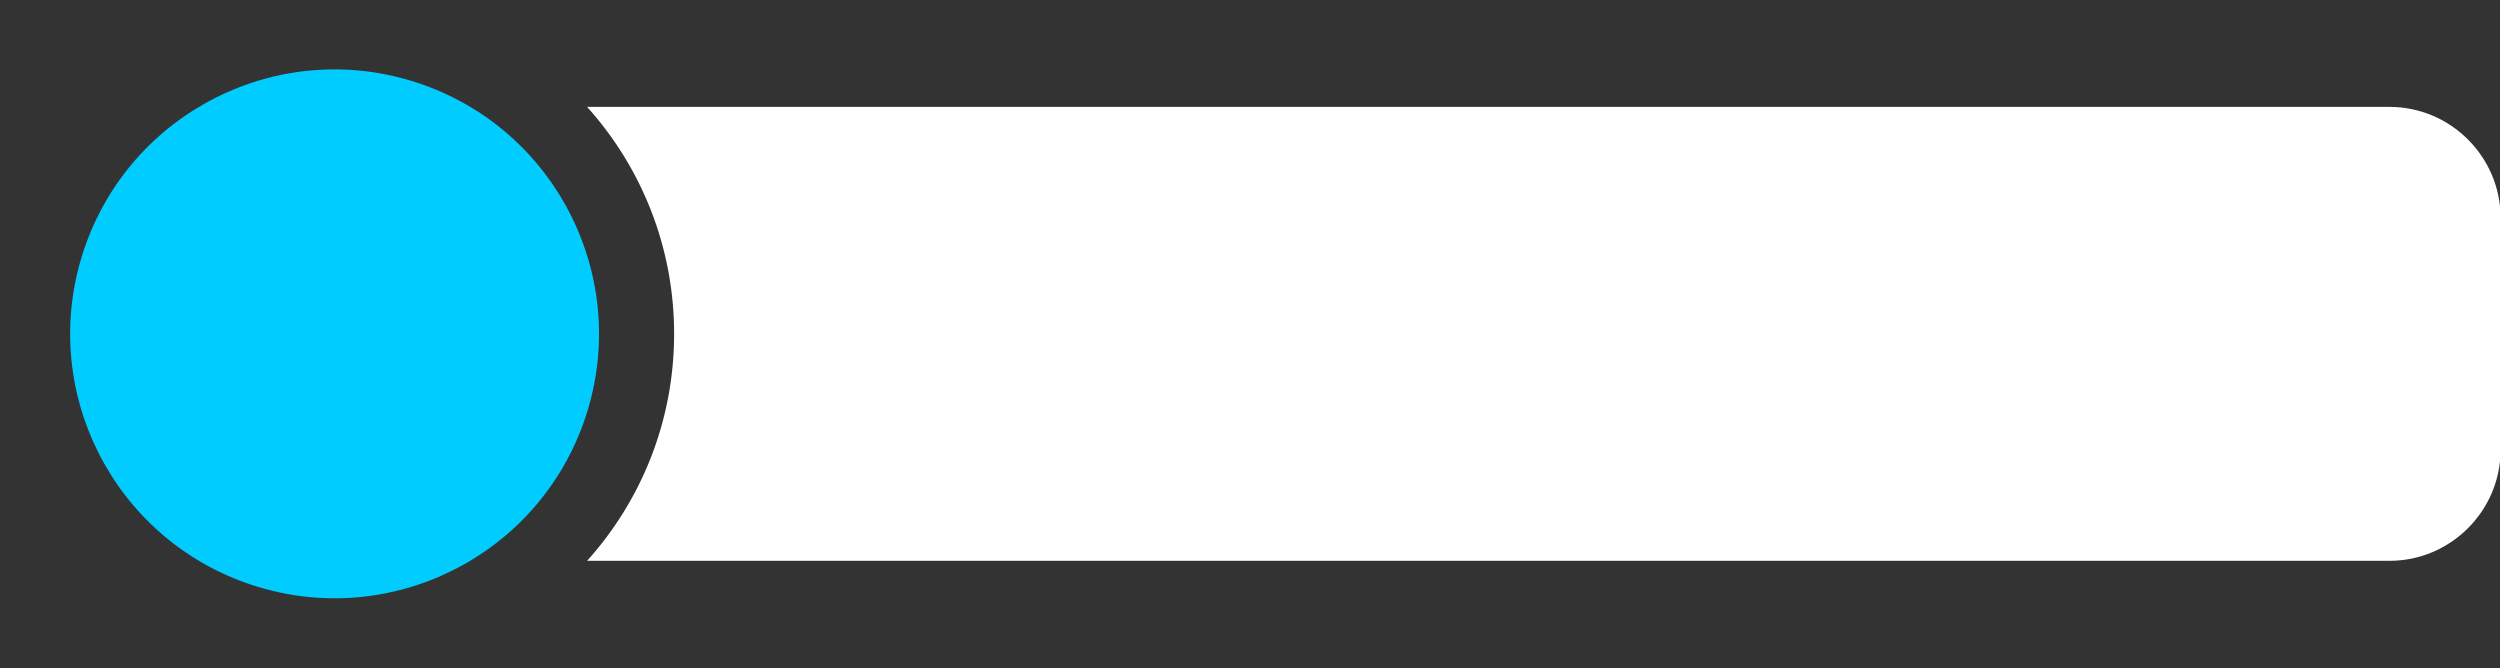
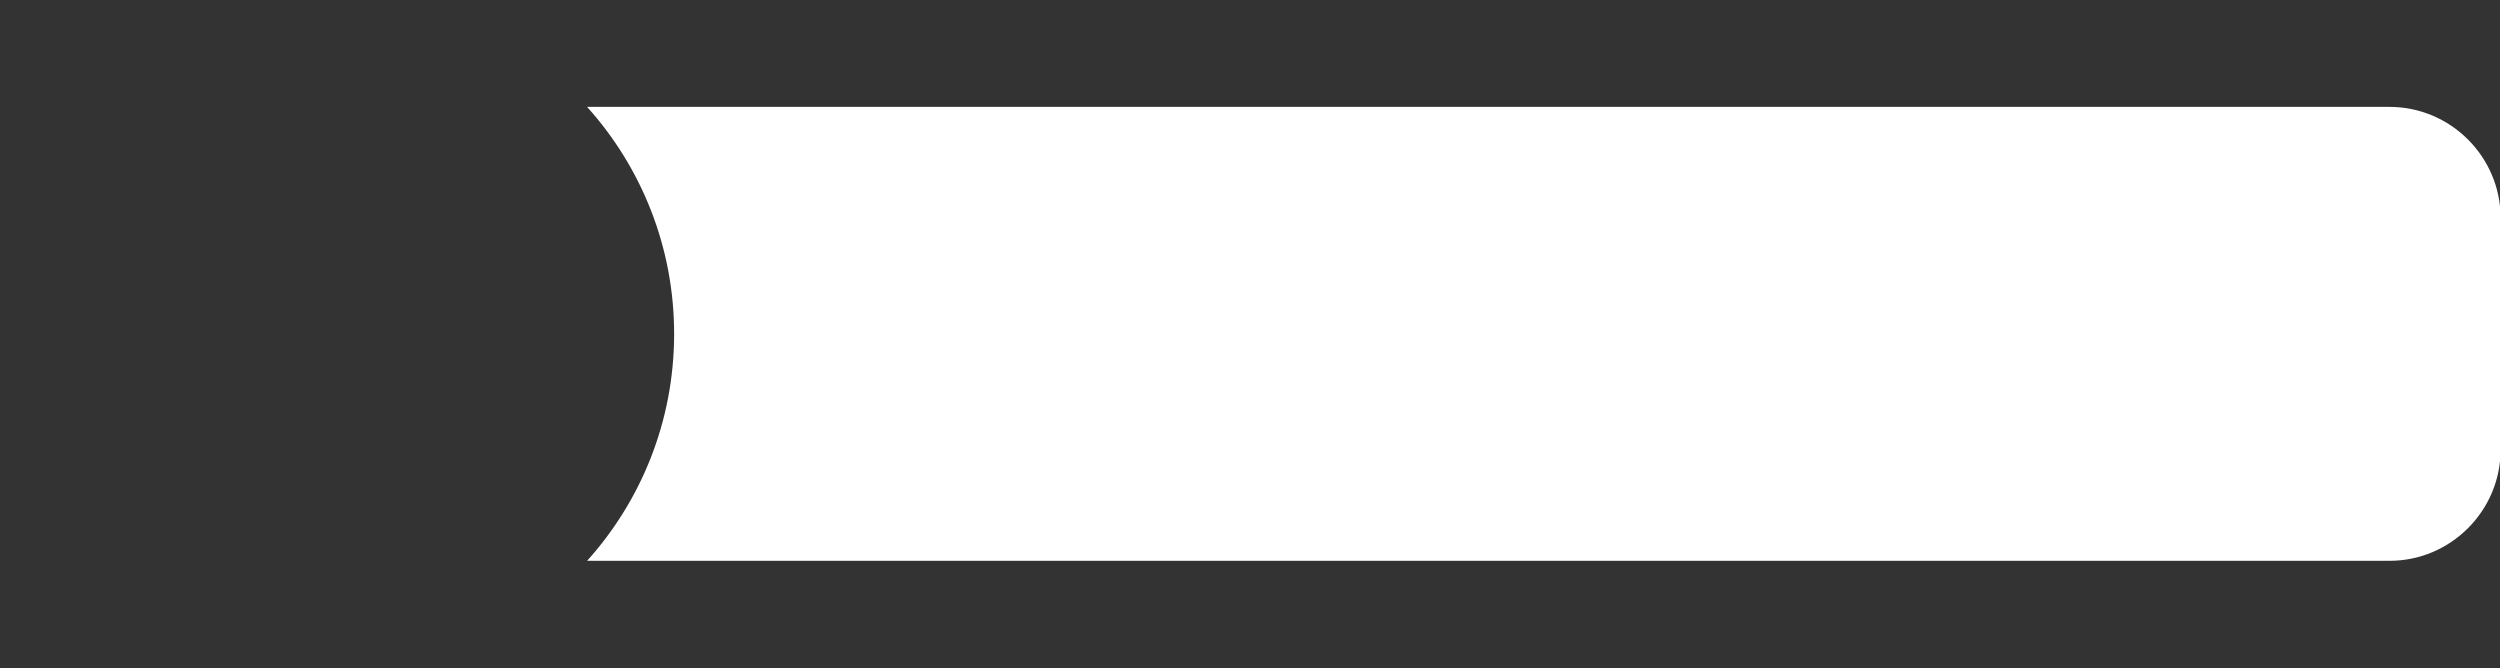
<svg xmlns="http://www.w3.org/2000/svg" fill="#000000" height="66.4" preserveAspectRatio="xMidYMid meet" version="1" viewBox="0.1 8.6 248.5 66.4" width="248.5" zoomAndPan="magnify">
  <rect x="0.1" y="8.6" width="248.5" height="66.4" fill="#333333" stroke="none" />
  <g id="change1_1">
    <path d="M58.458,19.225H237.62c6.072,0,11.04,4.968,11.04,11.04v23.04c0,6.072-4.968,11.04-11.04,11.04H58.458c5.377-5.978,8.65-13.887,8.65-22.56s-3.273-16.582-8.65-22.56Z" fill="#ffffff" fill-rule="evenodd" />
  </g>
  <g id="change2_1">
-     <circle cx="33.358" cy="41.784" fill="#00ccff" r="26.279" transform="rotate(-71.656 33.358 41.784)" />
-   </g>
+     </g>
</svg>